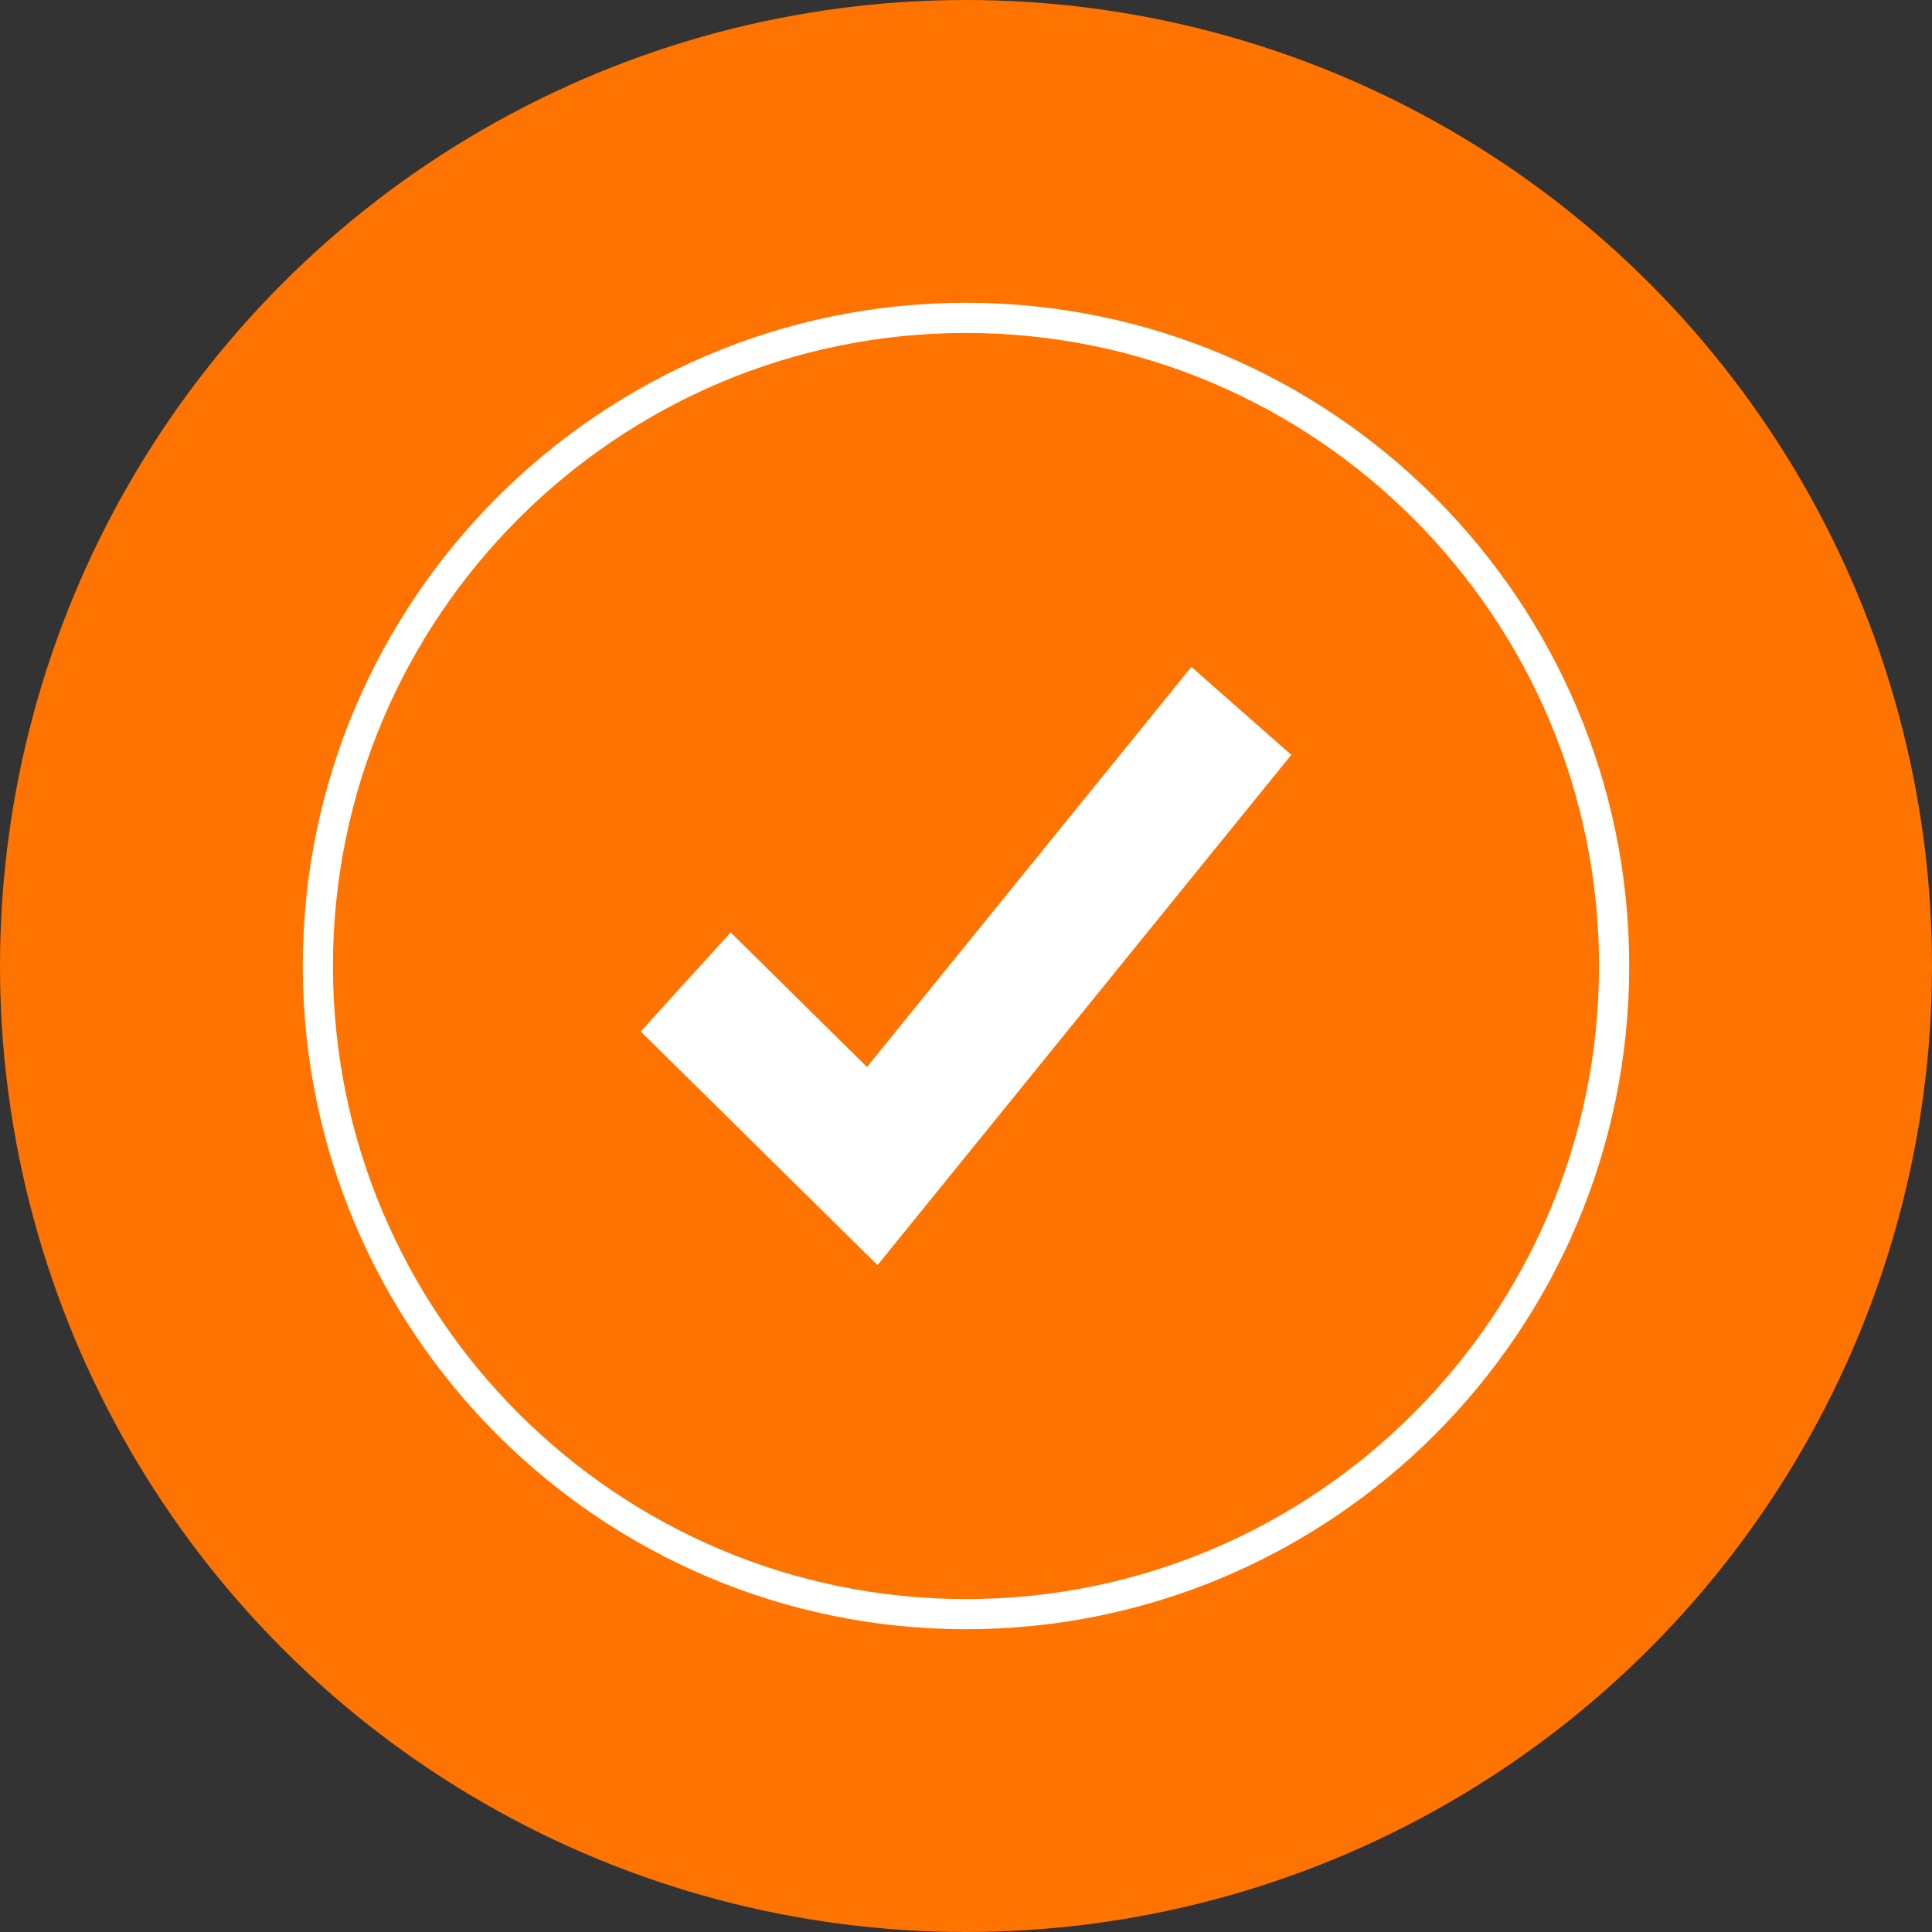
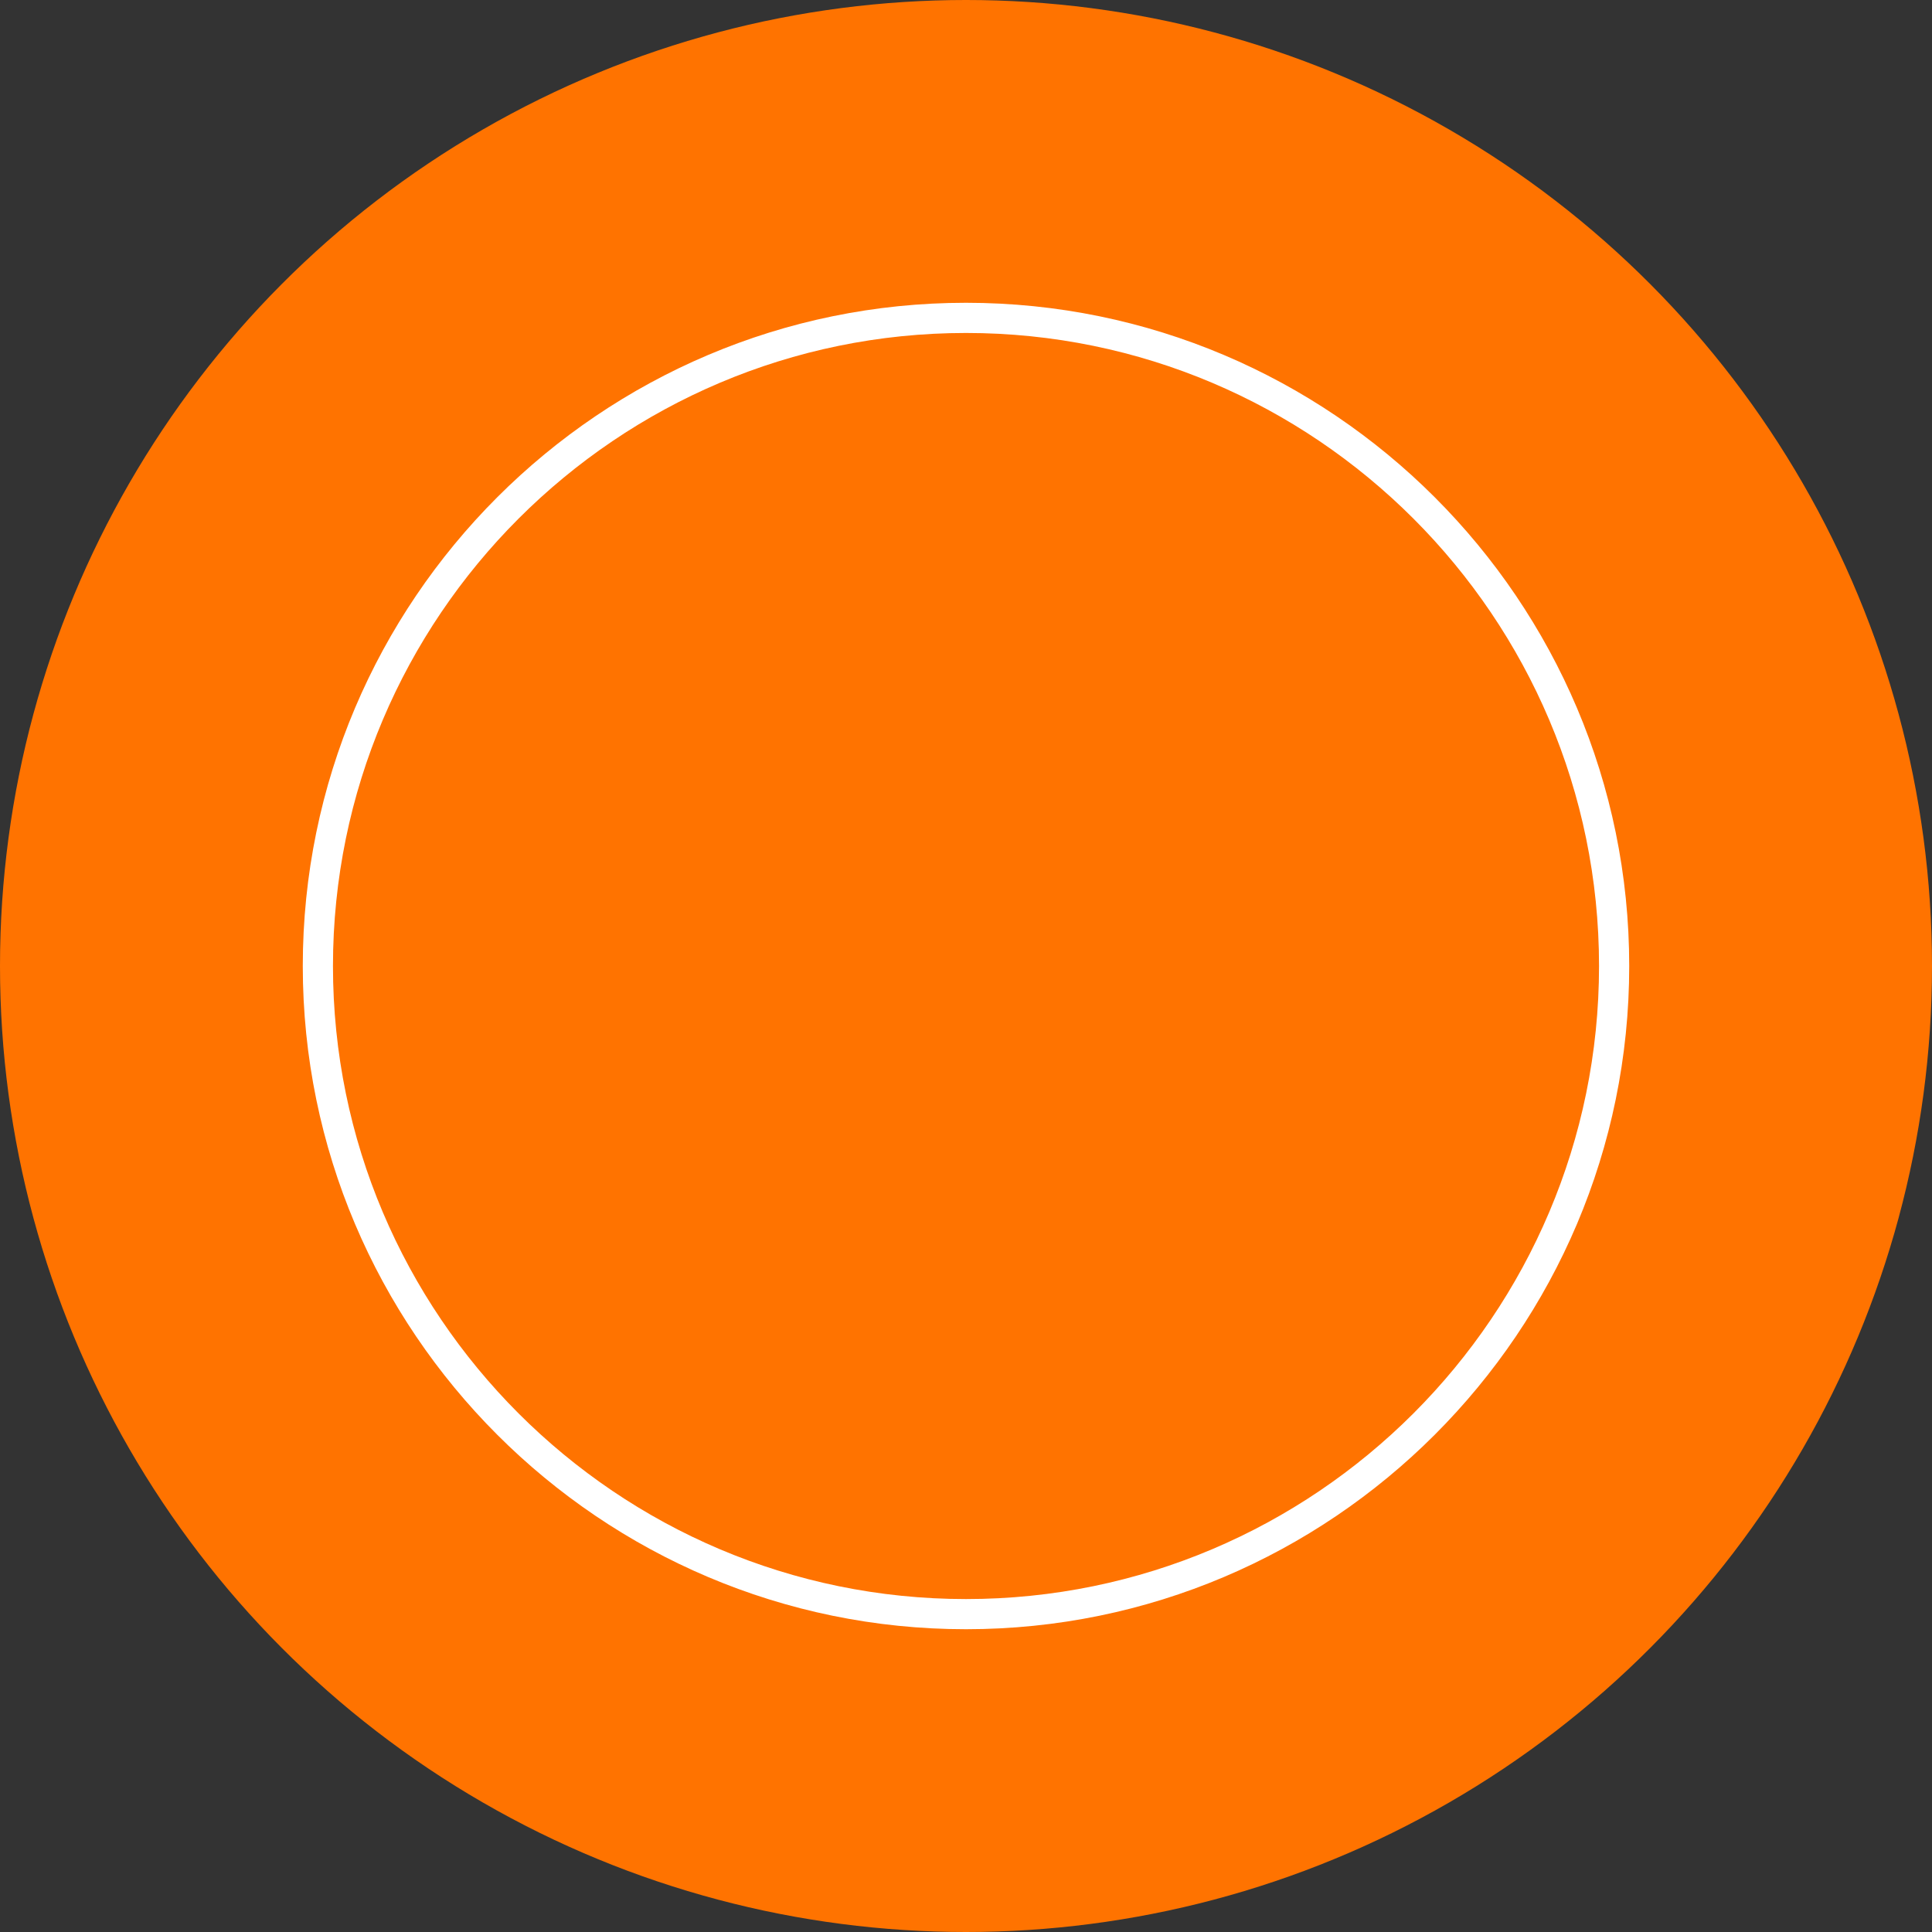
<svg xmlns="http://www.w3.org/2000/svg" version="1.1" id="Layer_1" x="0px" y="0px" viewBox="0 0 512 512" style="enable-background:new 0 0 512 512;" xml:space="preserve">
  <rect x="0" y="0" width="512" height="512" fill="#333333" stroke="none" />
  <circle cx="256" cy="256" r="256" fill="#000000" style="fill: rgb(255, 115, 0);" />
-   <path style="fill: rgb(255, 255, 255);" d="M256,431.76c-96.912,0-175.76-78.84-175.76-175.76S159.088,80.24,256,80.24 S431.76,159.088,431.76,256S352.912,431.76,256,431.76z M256,88.24c-92.496,0-167.76,75.256-167.76,167.768 c0,92.496,75.256,167.76,167.76,167.76S423.76,348.504,423.76,256S348.496,88.24,256,88.24z" fill="#E21B1B" />
-   <polygon style="" points="315.736,176.728 229.76,282.76 193.632,247.096 169.8,273.344 232.552,335.272 342.2,200.048 " fill="#FFFFFF" />
+   <path style="fill: rgb(255, 255, 255);" d="M256,431.76c-96.912,0-175.76-78.84-175.76-175.76S159.088,80.24,256,80.24 S431.76,159.088,431.76,256S352.912,431.76,256,431.76M256,88.24c-92.496,0-167.76,75.256-167.76,167.768 c0,92.496,75.256,167.76,167.76,167.76S423.76,348.504,423.76,256S348.496,88.24,256,88.24z" fill="#E21B1B" />
</svg>